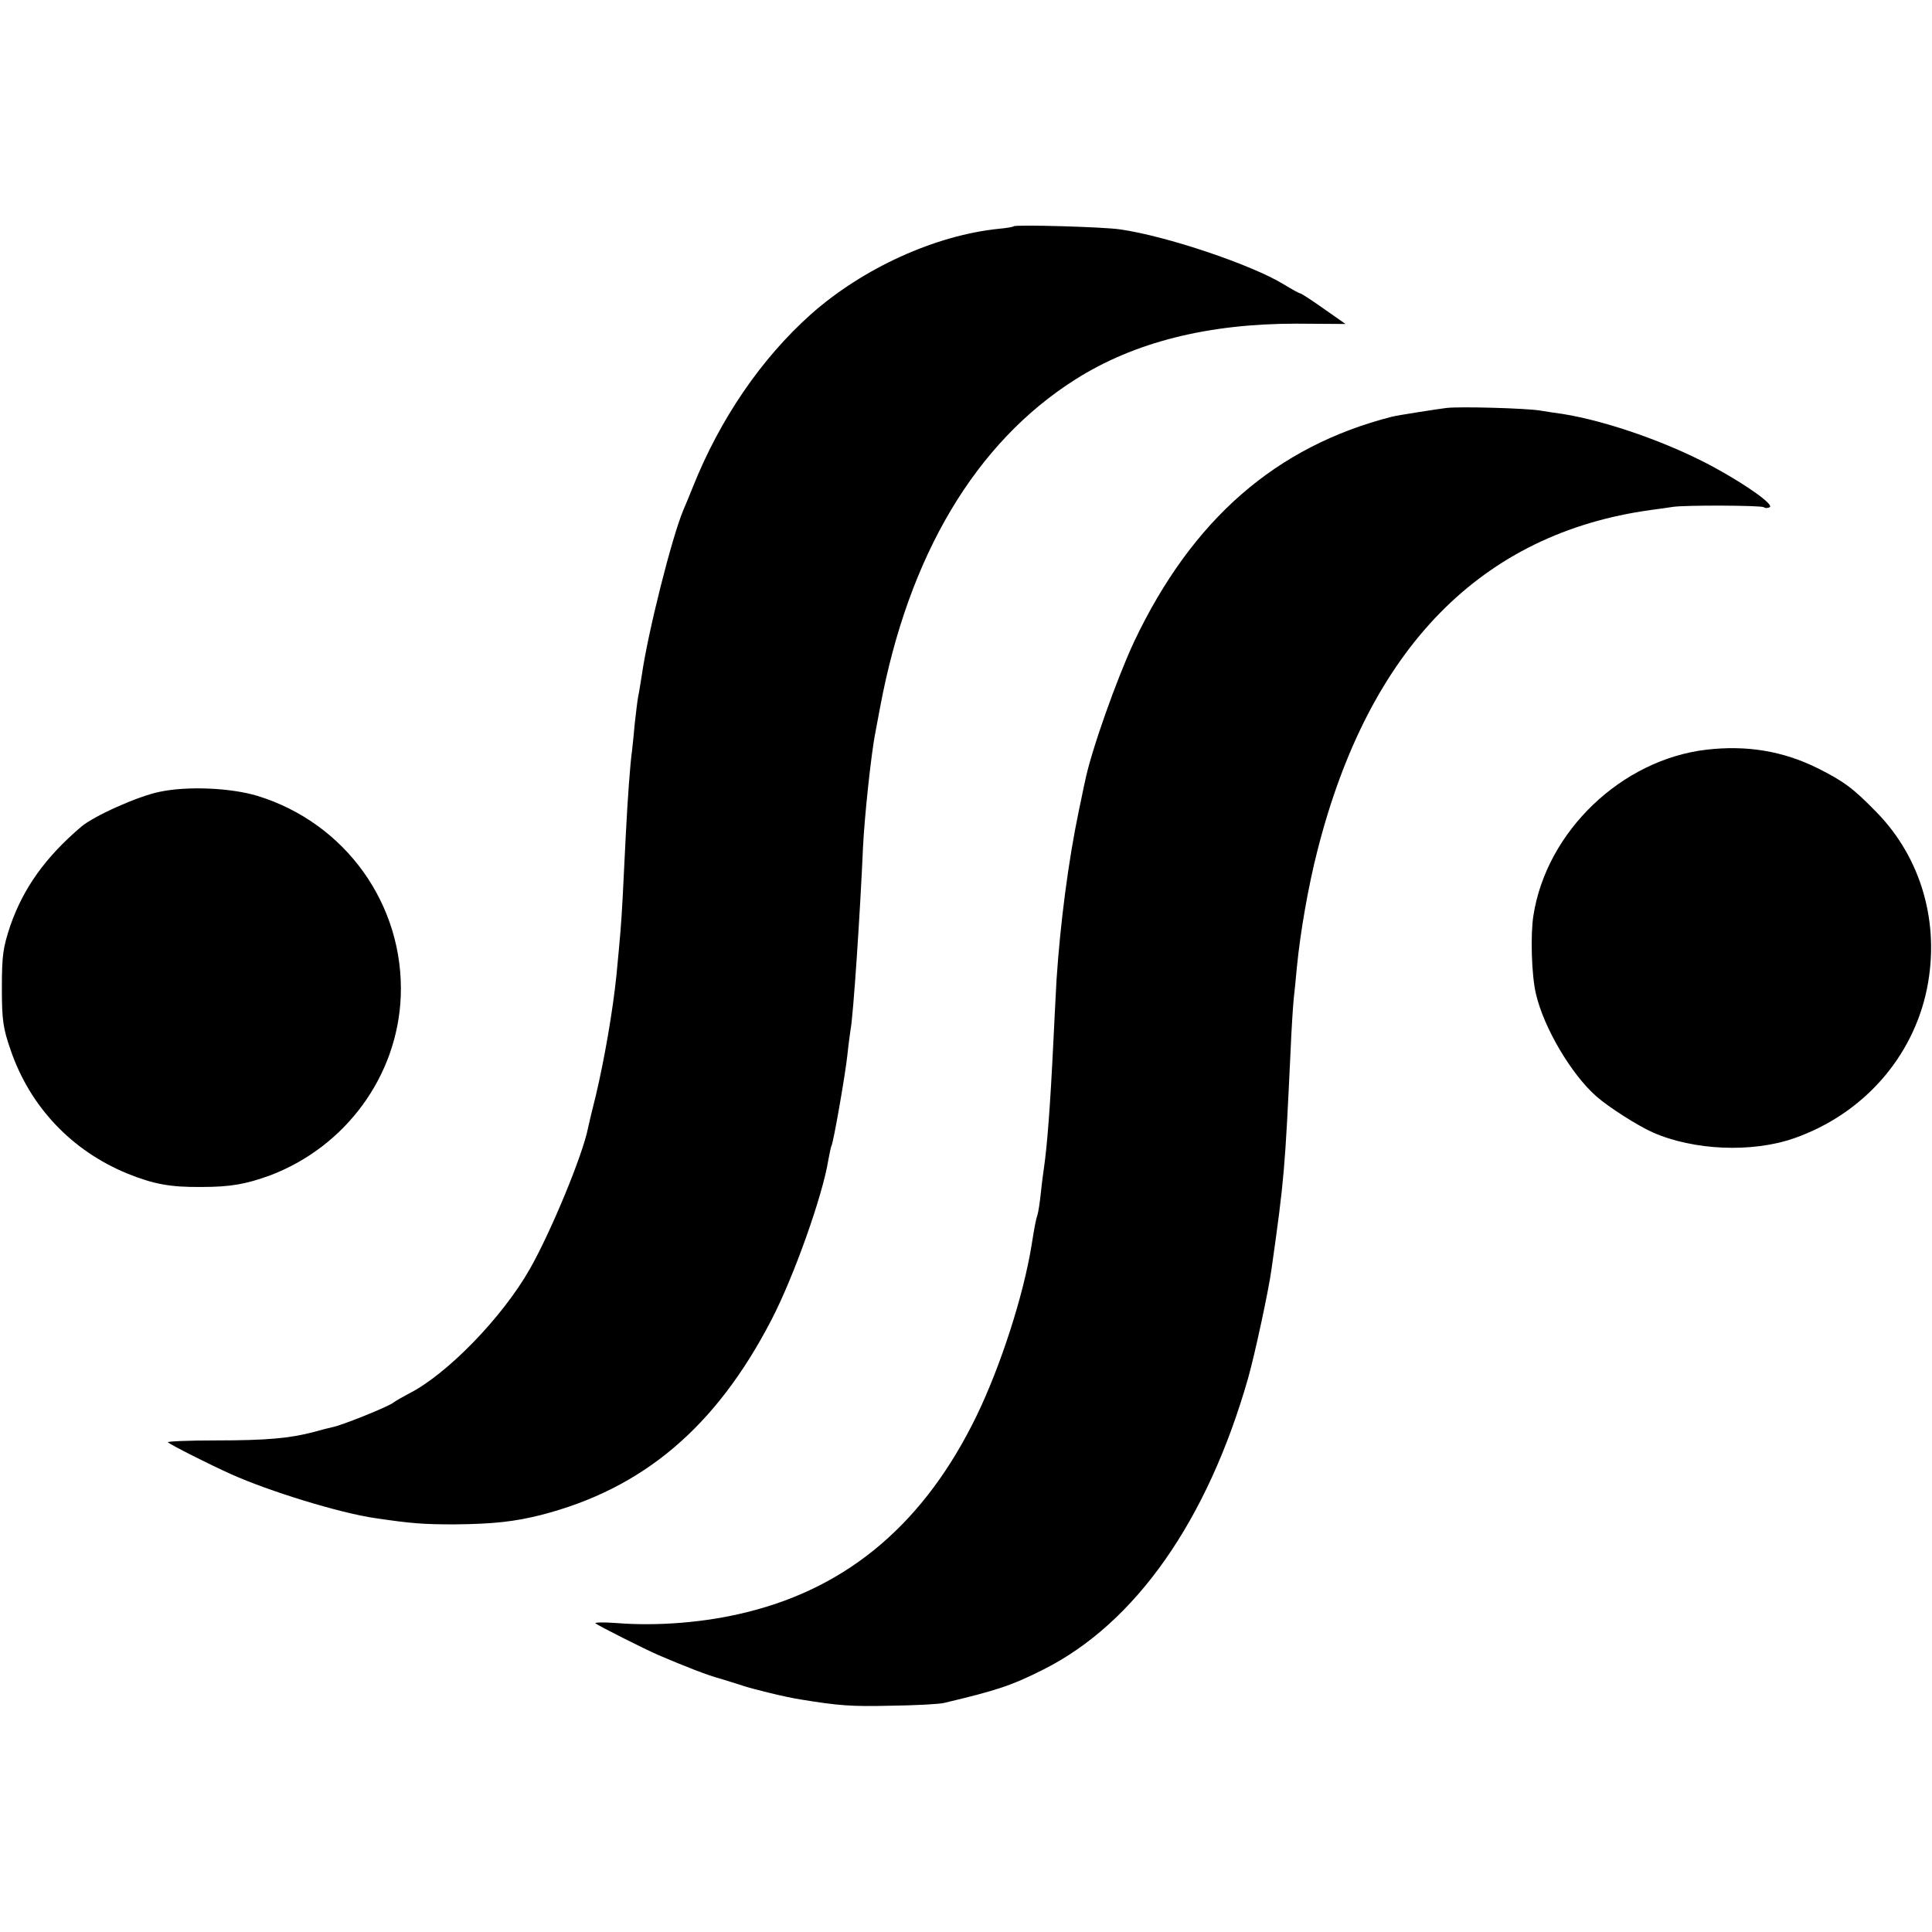
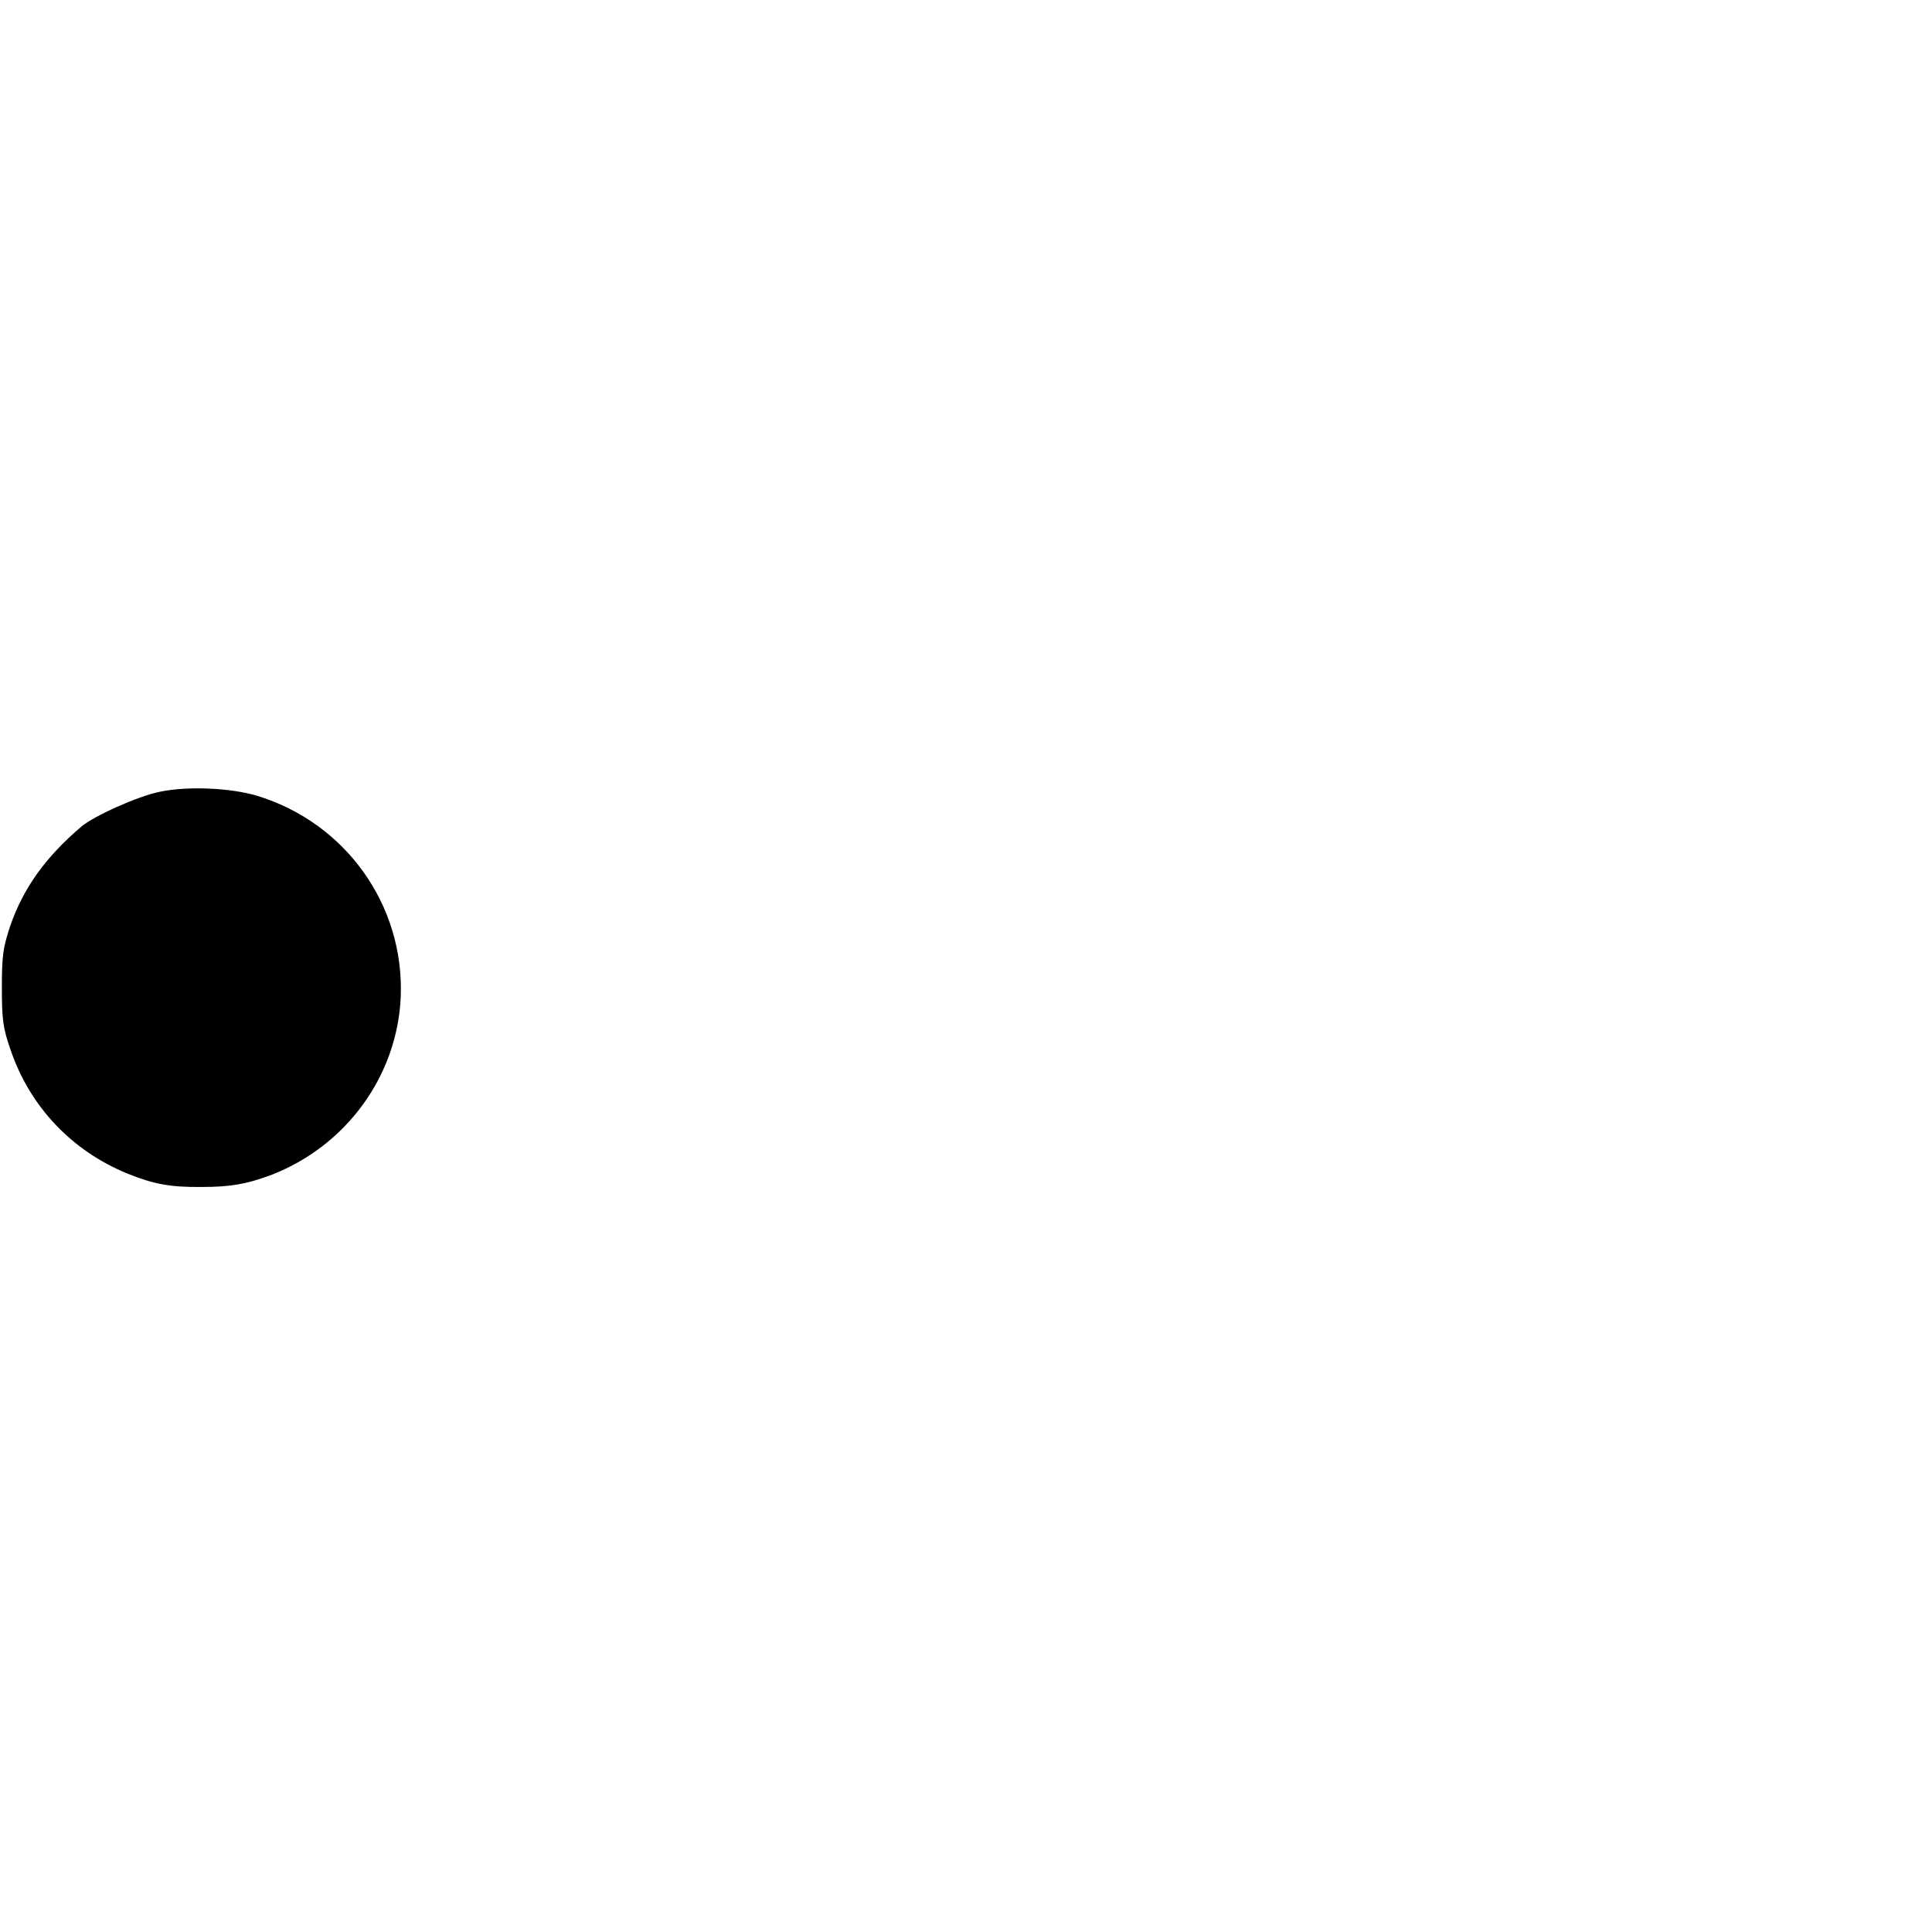
<svg xmlns="http://www.w3.org/2000/svg" version="1.0" width="619pt" height="619pt" viewBox="0 0 619 619" preserveAspectRatio="xMidYMid meet">
  <g transform="translate(0,619) scale(0.1,-0.1)" fill="#000000" stroke="none">
-     <path d="M3248 5465 c-2 -2 -24 -6 -48 -8 -204 -21 -435 -126 -602 -274 -159 -142 -291 -335 -378 -553 -12 -30 -26 -64 -31 -75 -37 -89 -113 -390 -133 -530 -4 -23 -8 -52 -11 -65 -3 -14 -7 -52 -11 -85 -3 -33 -7 -74 -9 -90 -6 -42 -14 -151 -20 -270 -3 -55 -7 -145 -10 -200 -5 -94 -8 -124 -20 -250 -12 -117 -39 -271 -66 -385 -12 -47 -23 -94 -25 -104 -17 -87 -119 -333 -186 -451 -89 -157 -267 -339 -388 -400 -19 -10 -42 -23 -50 -29 -16 -13 -167 -74 -197 -79 -10 -2 -36 -9 -58 -15 -75 -20 -150 -27 -312 -27 -89 0 -159 -3 -155 -6 10 -9 135 -72 202 -102 122 -55 350 -125 462 -141 115 -17 153 -20 253 -20 125 1 195 9 278 30 327 84 560 281 738 624 72 138 165 400 183 514 4 21 8 41 10 45 6 9 44 226 51 291 3 30 8 66 10 80 9 45 31 378 40 585 4 90 26 302 40 370 3 17 10 53 15 80 91 486 306 847 625 1049 189 120 425 179 708 179 l158 -1 -70 49 c-38 27 -72 49 -75 49 -3 0 -27 13 -53 29 -103 63 -376 155 -524 176 -51 8 -335 16 -341 10z" />
-     <path d="M4635 4883 c-26 -3 -160 -24 -175 -28 -372 -95 -640 -329 -826 -720 -56 -120 -139 -353 -158 -450 -3 -11 -11 -54 -20 -95 -33 -158 -59 -358 -71 -540 -2 -41 -7 -130 -10 -196 -10 -208 -20 -335 -30 -404 -2 -14 -7 -50 -10 -80 -3 -30 -8 -63 -11 -72 -6 -19 -9 -36 -19 -98 -26 -161 -99 -387 -176 -546 -165 -340 -407 -548 -735 -629 -131 -33 -285 -46 -421 -35 -40 3 -69 2 -65 -1 9 -8 154 -81 202 -102 87 -37 158 -65 200 -76 25 -8 56 -17 70 -22 37 -12 139 -37 185 -44 123 -20 162 -23 290 -20 77 1 154 5 170 9 169 40 217 56 318 107 295 148 526 478 656 934 21 74 66 282 75 350 41 289 43 319 61 700 3 72 8 146 10 165 2 19 7 64 10 100 11 114 37 262 66 375 165 649 525 1016 1068 1091 25 3 57 8 71 10 38 6 280 5 291 -1 5 -4 14 -3 19 0 14 8 -71 69 -175 126 -144 79 -345 150 -490 173 -16 2 -49 7 -73 11 -47 7 -249 13 -297 8z" />
-     <path d="M5467 3788 c-272 -32 -512 -262 -554 -531 -10 -62 -6 -193 8 -251 25 -109 114 -259 194 -329 40 -35 131 -93 180 -115 131 -58 318 -66 453 -19 220 77 381 258 426 480 42 209 -18 418 -162 565 -75 77 -105 99 -189 141 -111 55 -227 74 -356 59z" />
-     <path d="M511 3653 c-69 -14 -210 -77 -251 -112 -114 -97 -185 -196 -227 -317 -23 -69 -27 -94 -27 -199 0 -104 4 -130 28 -199 62 -182 196 -323 374 -396 84 -34 138 -44 237 -43 94 0 143 9 220 37 243 92 409 319 419 574 11 292 -176 555 -459 642 -86 26 -225 32 -314 13z" />
+     <path d="M511 3653 c-69 -14 -210 -77 -251 -112 -114 -97 -185 -196 -227 -317 -23 -69 -27 -94 -27 -199 0 -104 4 -130 28 -199 62 -182 196 -323 374 -396 84 -34 138 -44 237 -43 94 0 143 9 220 37 243 92 409 319 419 574 11 292 -176 555 -459 642 -86 26 -225 32 -314 13" />
  </g>
</svg>